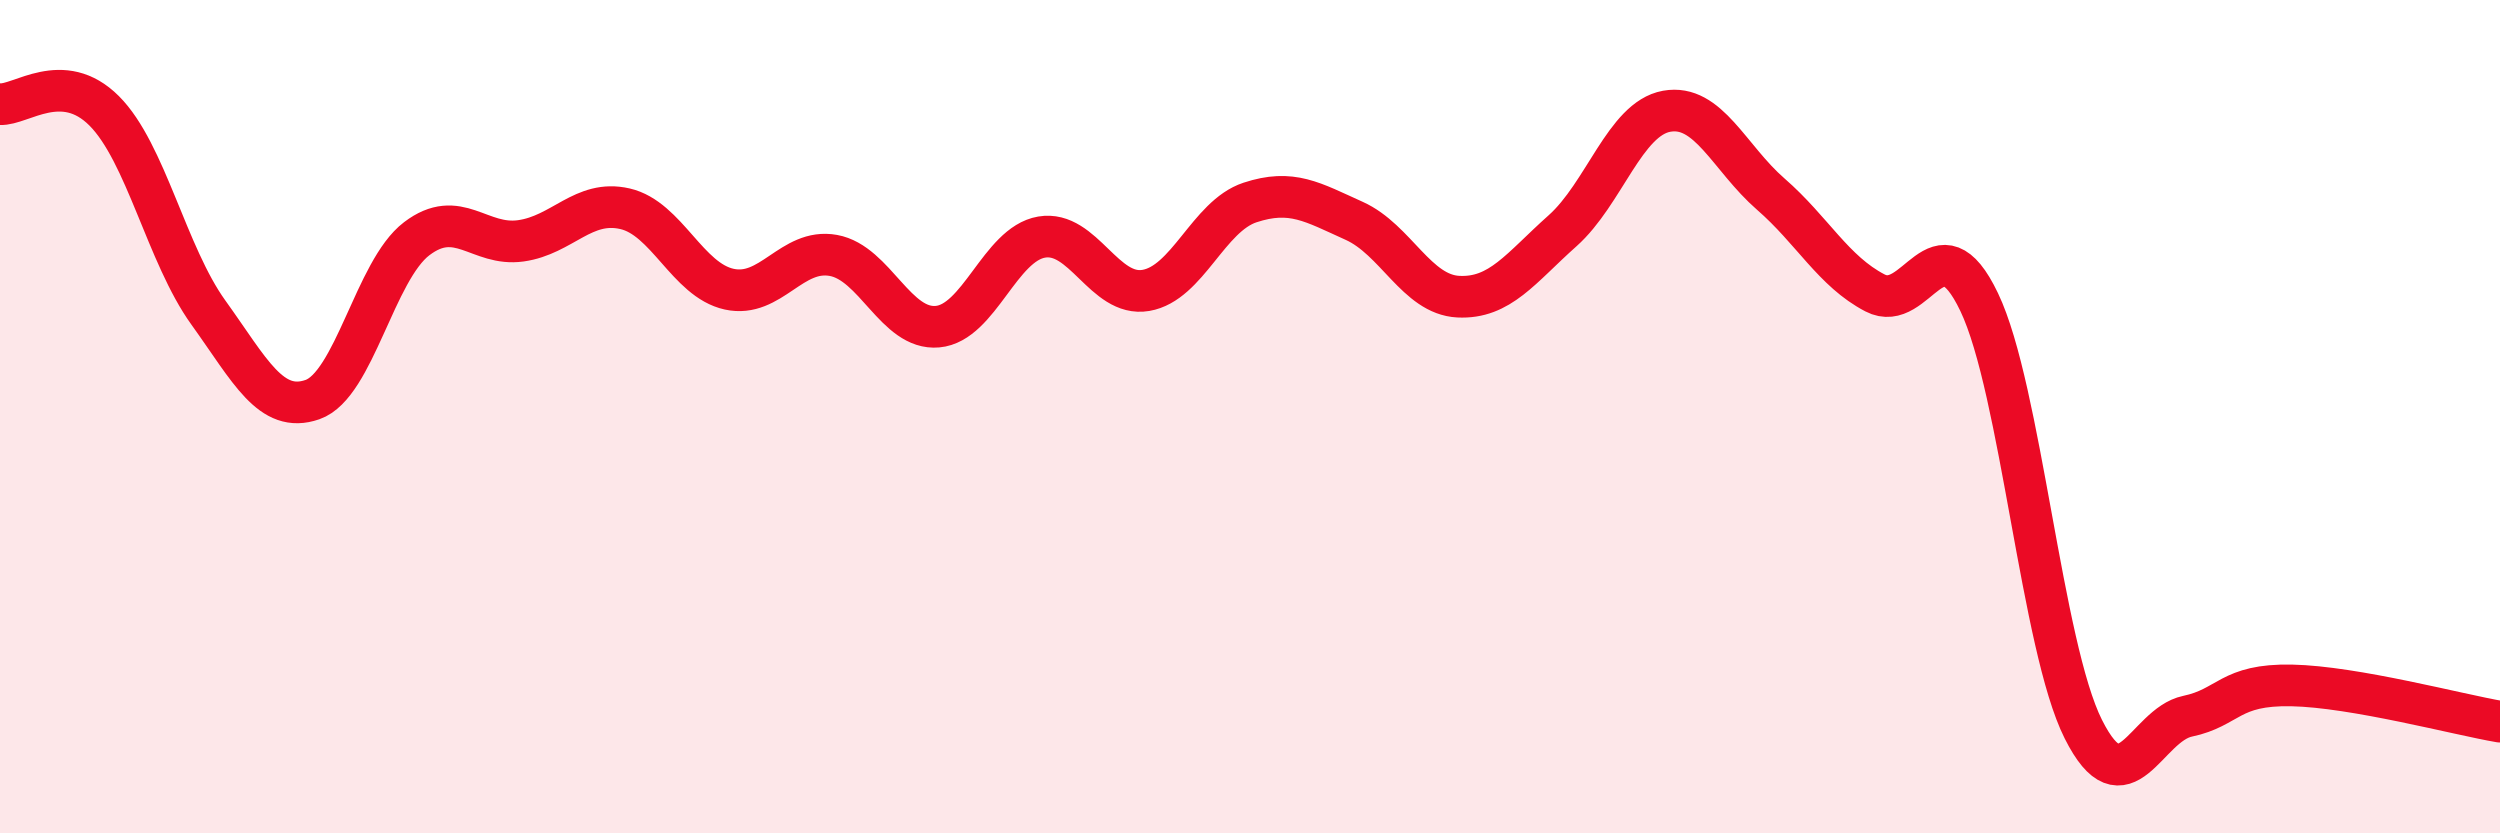
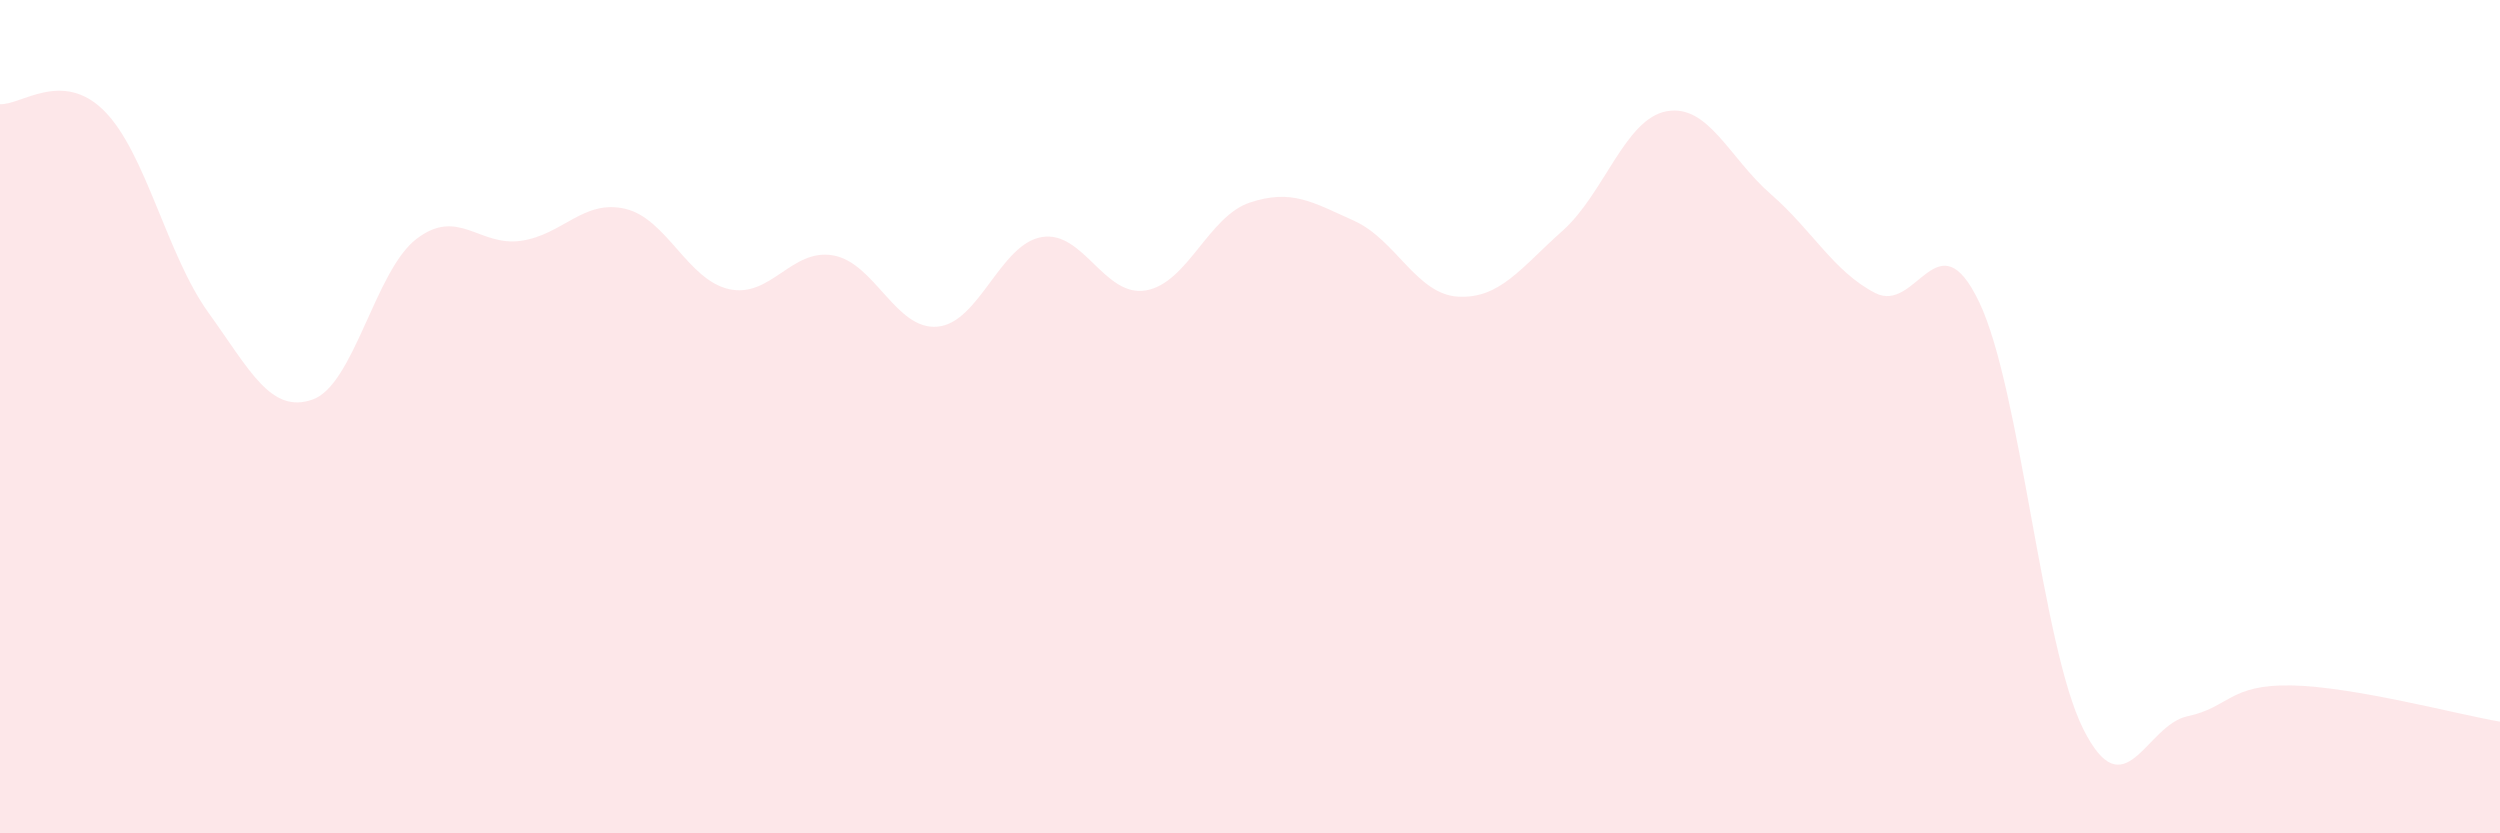
<svg xmlns="http://www.w3.org/2000/svg" width="60" height="20" viewBox="0 0 60 20">
  <path d="M 0,2.5 C 0.5,2.53 1.5,1.66 2.5,2.66 C 3.5,3.66 4,6.11 5,7.5 C 6,8.89 6.5,9.94 7.5,9.59 C 8.5,9.24 9,6.49 10,5.73 C 11,4.97 11.5,5.92 12.5,5.78 C 13.5,5.64 14,4.78 15,5.01 C 16,5.24 16.5,6.72 17.5,6.94 C 18.5,7.16 19,5.95 20,6.13 C 21,6.31 21.5,7.93 22.5,7.84 C 23.5,7.75 24,5.86 25,5.69 C 26,5.52 26.5,7.14 27.5,6.97 C 28.5,6.8 29,5.19 30,4.86 C 31,4.53 31.5,4.85 32.5,5.3 C 33.5,5.75 34,7.07 35,7.12 C 36,7.17 36.5,6.43 37.5,5.54 C 38.5,4.65 39,2.85 40,2.67 C 41,2.49 41.5,3.79 42.5,4.66 C 43.5,5.53 44,6.51 45,7.03 C 46,7.55 46.5,5.16 47.5,7.25 C 48.5,9.34 49,15.51 50,17.5 C 51,19.49 51.5,17.4 52.5,17.19 C 53.5,16.98 53.5,16.42 55,16.45 C 56.5,16.48 59,17.15 60,17.32L60 20L0 20Z" fill="#EB0A25" opacity="0.1" stroke-linecap="round" stroke-linejoin="round" />
-   <path d="M 0,2.5 C 0.5,2.53 1.5,1.66 2.5,2.66 C 3.5,3.66 4,6.11 5,7.5 C 6,8.89 6.5,9.94 7.5,9.59 C 8.5,9.24 9,6.49 10,5.73 C 11,4.97 11.5,5.92 12.5,5.78 C 13.5,5.64 14,4.78 15,5.01 C 16,5.24 16.5,6.72 17.5,6.94 C 18.5,7.16 19,5.95 20,6.13 C 21,6.31 21.5,7.93 22.5,7.84 C 23.5,7.75 24,5.86 25,5.69 C 26,5.52 26.5,7.14 27.5,6.97 C 28.5,6.8 29,5.19 30,4.86 C 31,4.53 31.5,4.85 32.5,5.3 C 33.5,5.75 34,7.07 35,7.12 C 36,7.17 36.5,6.43 37.5,5.54 C 38.5,4.65 39,2.85 40,2.67 C 41,2.49 41.5,3.79 42.5,4.66 C 43.5,5.53 44,6.51 45,7.03 C 46,7.55 46.5,5.16 47.5,7.25 C 48.5,9.34 49,15.51 50,17.5 C 51,19.49 51.5,17.4 52.5,17.19 C 53.5,16.98 53.5,16.42 55,16.45 C 56.5,16.48 59,17.15 60,17.32" stroke="#EB0A25" stroke-width="1" fill="none" stroke-linecap="round" stroke-linejoin="round" />
</svg>